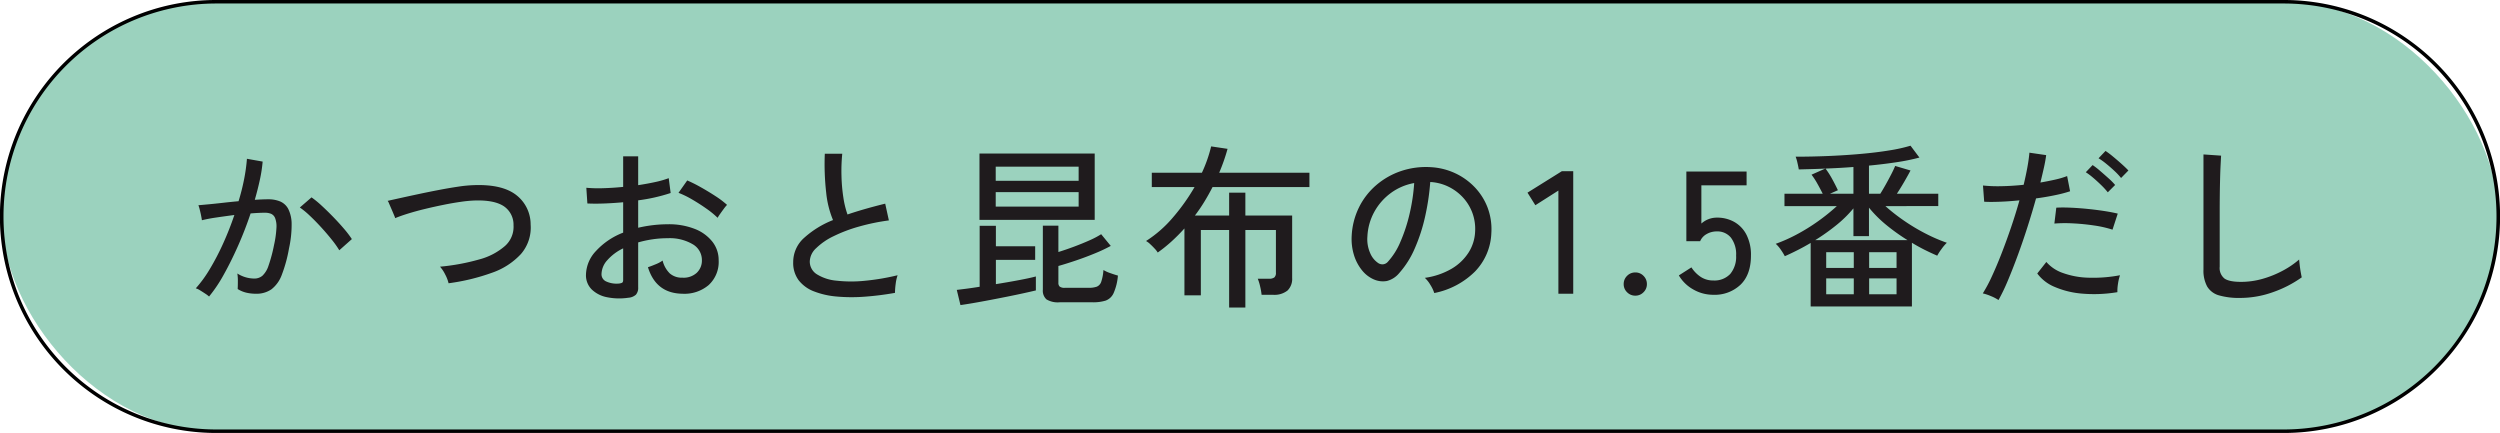
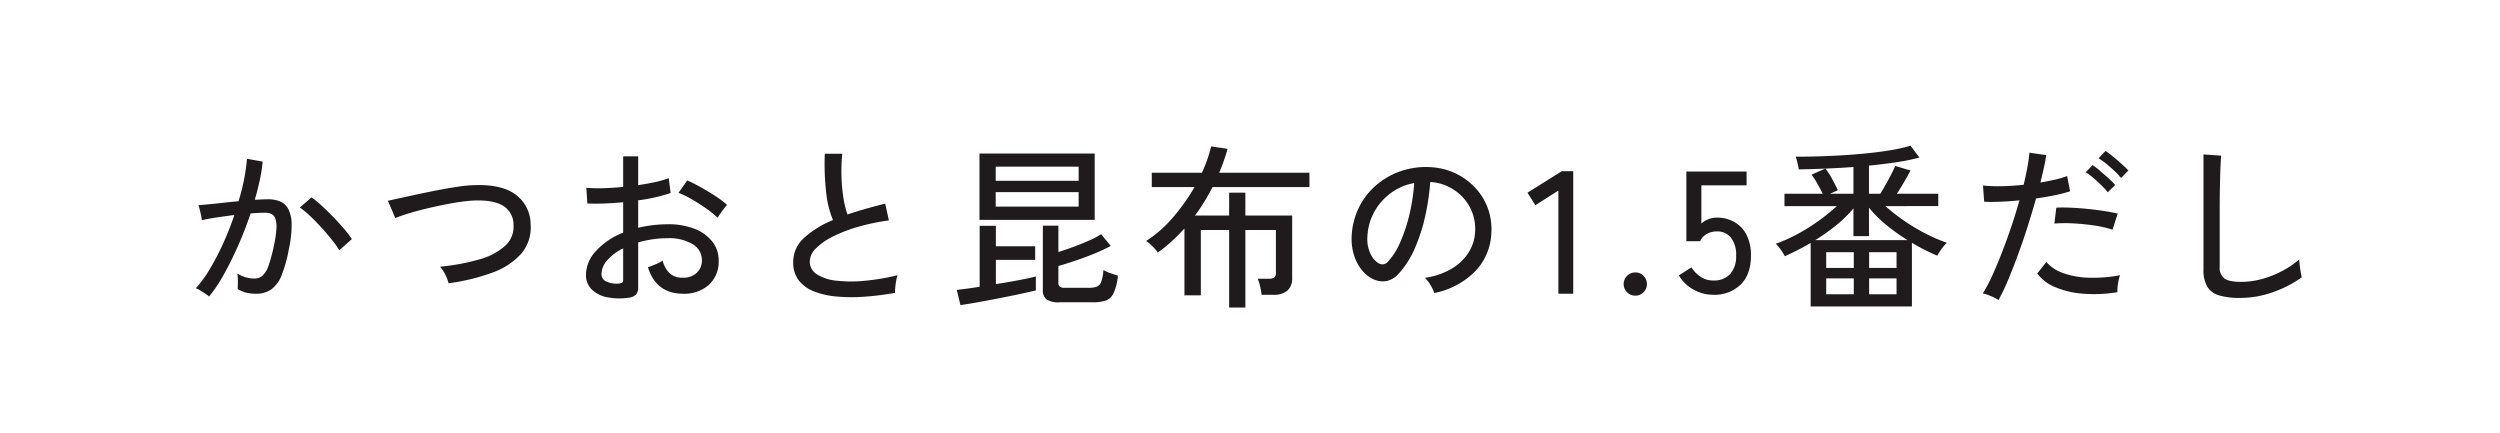
<svg xmlns="http://www.w3.org/2000/svg" width="716" height="124" viewBox="0 0 716 124">
  <g transform="translate(-69.5 -1038.5)">
-     <rect width="715" height="123" rx="61.5" transform="translate(70 1039)" fill="#9bd2be" />
-     <path d="M61.5-.5h592a61.714,61.714,0,0,1,34.665,10.589,62.179,62.179,0,0,1,22.462,27.278,61.919,61.919,0,0,1-5.716,58.8,62.179,62.179,0,0,1-27.278,22.462A61.611,61.611,0,0,1,653.5,123.5H61.5a61.714,61.714,0,0,1-34.665-10.589A62.179,62.179,0,0,1,4.372,85.633a61.919,61.919,0,0,1,5.716-58.8A62.179,62.179,0,0,1,37.367,4.372,61.611,61.611,0,0,1,61.5-.5Zm592,123a61,61,0,0,0,0-122H61.5a61,61,0,0,0,0,122Z" transform="translate(70 1039)" />
    <path d="M-300.25.8A7.431,7.431,0,0,0-301.3,0q-.75-.5-1.525-.975a4.446,4.446,0,0,0-1.225-.575A35.269,35.269,0,0,0-300-7.125a70.909,70.909,0,0,0,3.8-7.3q1.8-3.975,3.2-8.125-2.7.35-5.225.725a41.1,41.1,0,0,0-4.075.775q-.05-.45-.225-1.325t-.4-1.75a9.6,9.6,0,0,0-.375-1.225q1.2-.1,3.05-.275t4.05-.425q2.2-.25,4.4-.45a61.071,61.071,0,0,0,1.6-6.35,50.146,50.146,0,0,0,.8-5.8l4.5.8a40.344,40.344,0,0,1-.8,5.225q-.6,2.775-1.45,5.725,2.35-.15,3.85-.15a8.722,8.722,0,0,1,3.425.625,4.732,4.732,0,0,1,2.325,2.175,9.719,9.719,0,0,1,.95,4.275A31.166,31.166,0,0,1-277.35-13a40.118,40.118,0,0,1-2.075,7.6,9.259,9.259,0,0,1-2.95,4.125A7.478,7.478,0,0,1-286.85,0a11.971,11.971,0,0,1-2.7-.3,8.159,8.159,0,0,1-2.5-1.05q.05-.9.05-2.25a13.1,13.1,0,0,0-.15-2.2,9.119,9.119,0,0,0,4.85,1.45,3.55,3.55,0,0,0,2.325-.8,6.757,6.757,0,0,0,1.75-2.875A43.007,43.007,0,0,0-281.65-13.9a29.35,29.35,0,0,0,.7-4.95,6.692,6.692,0,0,0-.375-2.8A2.232,2.232,0,0,0-282.5-22.9a4.693,4.693,0,0,0-1.75-.3q-.8,0-1.85.05t-2.25.15q-1.55,4.65-3.55,9.175T-296.025-5.5A40.783,40.783,0,0,1-300.25.8Zm37.3-13.25a27.809,27.809,0,0,0-2.225-3.125q-1.425-1.775-3.075-3.575t-3.225-3.275A22.461,22.461,0,0,0-274.25-24.7l3.35-2.9a27.616,27.616,0,0,1,2.925,2.4q1.625,1.5,3.3,3.225t3.1,3.4a27.892,27.892,0,0,1,2.225,2.925ZM-231.65-3a10.132,10.132,0,0,0-.95-2.475,9.933,9.933,0,0,0-1.5-2.275,60.955,60.955,0,0,0,11.225-2.075,18.38,18.38,0,0,0,7.375-3.85,7.331,7.331,0,0,0,2.45-5.925A6.366,6.366,0,0,0-216-25.175q-2.8-1.725-8.3-1.525a36.877,36.877,0,0,0-3.85.375q-2.3.325-4.9.85t-5.2,1.15q-2.6.625-4.875,1.325t-3.825,1.35a4.779,4.779,0,0,0-.3-.825q-.3-.725-.7-1.65l-.725-1.675a2.681,2.681,0,0,0-.425-.8q1.55-.35,3.925-.875t5.2-1.125q2.825-.6,5.7-1.15t5.425-.925a37.912,37.912,0,0,1,4.4-.425q8.05-.3,12.075,2.75a10.631,10.631,0,0,1,4.225,8.55,11.545,11.545,0,0,1-2.775,8.425A20.322,20.322,0,0,1-219.25-6,59.317,59.317,0,0,1-231.65-3Zm51.45,4.15a17.506,17.506,0,0,1-6.175-.175,8.6,8.6,0,0,1-4.325-2.25,5.7,5.7,0,0,1-1.6-4.175,10.172,10.172,0,0,1,2.875-6.8,20.5,20.5,0,0,1,7.775-5.25v-8.7q-2.75.25-5.375.35t-4.875,0l-.3-4.5a38.435,38.435,0,0,0,4.775.125q2.775-.075,5.775-.375v-8.75h4.3v8.25q2.65-.4,4.925-.9a26.563,26.563,0,0,0,3.825-1.1l.55,4.25a49.51,49.51,0,0,1-9.3,2.1v7.85a37.867,37.867,0,0,1,8.45-1,20.3,20.3,0,0,1,7.8,1.35,11.869,11.869,0,0,1,5.025,3.675A8.466,8.466,0,0,1-154.3-9.6a8.98,8.98,0,0,1-2.875,7.125A10.726,10.726,0,0,1-164.65,0q-7.6-.1-9.9-7.6.8-.25,2.175-.825A9.429,9.429,0,0,0-170.35-9.5a7.691,7.691,0,0,0,2.05,3.675A5.226,5.226,0,0,0-164.65-4.6a5.545,5.545,0,0,0,4.025-1.35,4.783,4.783,0,0,0,1.525-3.7,5.215,5.215,0,0,0-2.625-4.525A12.944,12.944,0,0,0-168.9-15.9a29.247,29.247,0,0,0-4.425.325,31.713,31.713,0,0,0-4.025.875V-1.85A2.975,2.975,0,0,1-178,.275,3.651,3.651,0,0,1-180.2,1.15Zm25.6-22.9a24.887,24.887,0,0,0-3.175-2.6q-1.975-1.4-4.125-2.65a25.75,25.75,0,0,0-3.9-1.9l2.5-3.55a40.137,40.137,0,0,1,3.8,1.9q2.15,1.2,4.225,2.55a25.607,25.607,0,0,1,3.375,2.55,10.757,10.757,0,0,0-.925,1.125q-.575.775-1.1,1.525A10.229,10.229,0,0,0-154.6-21.75ZM-183.15-2.9A3.207,3.207,0,0,0-182-3.125q.35-.175.35-.825V-13a14.133,14.133,0,0,0-4.55,3.4,6.109,6.109,0,0,0-1.65,3.95,2.235,2.235,0,0,0,1.325,2.125A7.029,7.029,0,0,0-183.15-2.9ZM-103.8-.25a83.674,83.674,0,0,1-8.75,1.1A48.388,48.388,0,0,1-120.5.8,23.315,23.315,0,0,1-127-.675a10.119,10.119,0,0,1-4.375-3.175,8.288,8.288,0,0,1-1.575-5.2A9.256,9.256,0,0,1-129.825-16a27.194,27.194,0,0,1,8.275-5.1,27.694,27.694,0,0,1-1.95-7.825,72.985,72.985,0,0,1-.4-11.175h5a50.213,50.213,0,0,0-.225,6.225,48.032,48.032,0,0,0,.525,6.2,26.269,26.269,0,0,0,1.2,4.975q2.5-.85,5.225-1.625T-106.6-25.8l1.05,4.8a59.936,59.936,0,0,0-8.6,1.775,42.278,42.278,0,0,0-7.25,2.75,18.666,18.666,0,0,0-4.975,3.425A5.4,5.4,0,0,0-128.2-9.3a4.284,4.284,0,0,0,2.025,3.725,12.719,12.719,0,0,0,5.55,1.825,37.808,37.808,0,0,0,8.05.05,65.7,65.7,0,0,0,9.525-1.6,11.759,11.759,0,0,0-.55,2.475A20.346,20.346,0,0,0-103.8-.25Zm24.2-20.9v-19h33v19Zm22.95,23.6a6.287,6.287,0,0,1-3.75-.825A3.324,3.324,0,0,1-61.45-1.15V-19.5H-57v7.55q2.1-.65,4.45-1.525t4.425-1.8A24.516,24.516,0,0,0-44.75-17.05L-42-13.7a44.188,44.188,0,0,1-4.45,2.1q-2.65,1.1-5.45,2.05T-57-7.95v4.8a1.44,1.44,0,0,0,.375,1.1,2.235,2.235,0,0,0,1.475.35h6.85A6.608,6.608,0,0,0-46-2.025,2.286,2.286,0,0,0-44.725-3.45,13.152,13.152,0,0,0-44.1-6.8a9.765,9.765,0,0,0,1.975.9q1.275.45,2.175.7A15.529,15.529,0,0,1-41.2-.15a4.007,4.007,0,0,1-2.3,2.125,12.1,12.1,0,0,1-3.7.475Zm-28.4.8L-86.1-1.1q.85-.1,2.625-.325T-79.55-2V-19.45h4.65v5.85h11.25v3.9H-74.9v6.95q3.45-.55,6.625-1.15t4.825-1.05v4q-1.45.35-3.625.825T-71.75.85q-2.5.5-5,.975t-4.675.85Q-83.6,3.05-85.05,3.25Zm10.1-28.2H-51.2V-29.1H-74.95Zm0-7.4H-51.2V-36.4H-74.95ZM-8.1,3.95v-22.2h-8.1V.45h-4.7V-18.7a52.085,52.085,0,0,1-3.7,3.725A41.687,41.687,0,0,1-28.55-11.8a6.322,6.322,0,0,0-.875-1.125q-.625-.675-1.3-1.3A5.409,5.409,0,0,0-31.9-15.1a34.329,34.329,0,0,0,7.75-6.8A57.758,57.758,0,0,0-18-30.55H-30.25v-4.1H-15.9a39.576,39.576,0,0,0,2.65-7.55l4.7.7a53.458,53.458,0,0,1-2.4,6.85H14.9v4.1H-12.85q-1.1,2.15-2.35,4.2a45.861,45.861,0,0,1-2.7,3.95h9.8v-6.55h4.65v6.55H9.95V-4.5A4.629,4.629,0,0,1,8.625-.925,6.008,6.008,0,0,1,4.45.3H1.2A19.432,19.432,0,0,0,.775-2.1,13.072,13.072,0,0,0,.1-4.3H3.3a2.455,2.455,0,0,0,1.55-.375A1.722,1.722,0,0,0,5.3-6.05v-12.2H-3.45V3.95ZM50.65-.2a9.849,9.849,0,0,0-1.075-2.275A8.716,8.716,0,0,0,47.95-4.55a20.917,20.917,0,0,0,7.65-2.6,14.381,14.381,0,0,0,4.875-4.65,12.088,12.088,0,0,0,1.875-5.95,13.33,13.33,0,0,0-.825-5.525A13.359,13.359,0,0,0,58.75-27.7a13.894,13.894,0,0,0-4.175-3.025A13.487,13.487,0,0,0,49.5-32a67.555,67.555,0,0,1-1.45,9.8A49.157,49.157,0,0,1,45.075-13,26.011,26.011,0,0,1,40.6-5.9a6.73,6.73,0,0,1-3.525,2.25A6.411,6.411,0,0,1,33.35-4.1a8.859,8.859,0,0,1-3.4-2.625,12.872,12.872,0,0,1-2.3-4.375A15.6,15.6,0,0,1,27-16.6a20.777,20.777,0,0,1,2.075-8.1A20.043,20.043,0,0,1,34-31.075a21.4,21.4,0,0,1,7.1-4.05,22.3,22.3,0,0,1,8.55-1.125,18.864,18.864,0,0,1,6.8,1.65,18.578,18.578,0,0,1,5.65,3.95,17.411,17.411,0,0,1,3.775,5.85A17.553,17.553,0,0,1,67-17.4a16.694,16.694,0,0,1-4.65,11A22.76,22.76,0,0,1,50.65-.2Zm-16-8.55a2.226,2.226,0,0,0,1.3.325A2.106,2.106,0,0,0,37.4-9.2a19.623,19.623,0,0,0,3.525-5.6,45.838,45.838,0,0,0,2.625-7.95A53.712,53.712,0,0,0,44.9-31.7a15.959,15.959,0,0,0-6.75,2.9,16.6,16.6,0,0,0-4.7,5.4,16.165,16.165,0,0,0-1.95,7,9.851,9.851,0,0,0,.8,4.775A6.407,6.407,0,0,0,34.65-8.75ZM86.2,0V-29.55l-6.6,4.2-2.25-3.6L87.2-35.1h3.25V0Zm22.05.55a3.232,3.232,0,0,1-2.375-.975A3.174,3.174,0,0,1,104.9-2.75a3.232,3.232,0,0,1,.975-2.375A3.232,3.232,0,0,1,108.25-6.1a3.174,3.174,0,0,1,2.325.975,3.232,3.232,0,0,1,.975,2.375,3.174,3.174,0,0,1-.975,2.325A3.174,3.174,0,0,1,108.25.55ZM130.55.3a11.427,11.427,0,0,1-5.675-1.5A10.958,10.958,0,0,1,120.7-5.25l3.6-2.3A9.25,9.25,0,0,0,127-4.8a6.4,6.4,0,0,0,3.55,1,6.2,6.2,0,0,0,4.875-1.875A7.649,7.649,0,0,0,137.1-10.95a7.847,7.847,0,0,0-1.475-5.1,4.981,4.981,0,0,0-4.075-1.8,5.739,5.739,0,0,0-2.875.75,4.208,4.208,0,0,0-1.875,2.05h-3.95V-35H140.1v3.95H127.15V-20.1a6.581,6.581,0,0,1,4.45-1.7,9.941,9.941,0,0,1,5,1.25,8.827,8.827,0,0,1,3.475,3.675,12.6,12.6,0,0,1,1.275,5.925q0,5.45-2.975,8.35A10.732,10.732,0,0,1,130.55.3Zm27.9,3.35v-18.2q-1.85,1.1-3.725,2.05t-3.675,1.75a16.272,16.272,0,0,0-1.125-1.825A9.012,9.012,0,0,0,148.45-14.3,45.108,45.108,0,0,0,154.5-17a54.946,54.946,0,0,0,6.05-3.75,55.877,55.877,0,0,0,5.4-4.35h-15v-3.55H161.9q-.65-1.3-1.5-2.825a21.128,21.128,0,0,0-1.7-2.625l3.95-1.75q-2,.1-3.925.15t-3.675.1q-.1-.65-.375-1.85a11.93,11.93,0,0,0-.525-1.8q4.6,0,9.4-.2t9.275-.6q4.475-.4,8.15-1a45.4,45.4,0,0,0,6.075-1.35L189.6-39a59.018,59.018,0,0,1-6.5,1.325q-3.75.575-7.95.975v8.05h3.25q.7-1.1,1.525-2.575T181.5-34.15q.75-1.45,1.15-2.45l4.4,1.3q-.65,1.25-1.75,3.15t-2.15,3.5H195v3.55H179.85a53.763,53.763,0,0,0,5.375,4.2,54.964,54.964,0,0,0,6.15,3.675A47.119,47.119,0,0,0,197.45-14.6a12.69,12.69,0,0,0-1.525,1.8,14.66,14.66,0,0,0-1.225,1.9q-1.75-.75-3.6-1.675T187.45-14.6V3.65Zm1.3-19H186.2a56.659,56.659,0,0,1-6-4.275,35.119,35.119,0,0,1-5.05-5.025v8.15H170.7v-7.95a34.2,34.2,0,0,1-4.95,4.85A58.949,58.949,0,0,1,159.75-15.35ZM164-28.65h6.7V-36.3q-3.9.3-8,.45a24.076,24.076,0,0,1,1.875,2.925q.925,1.675,1.675,3.275ZM162.9.15h7.9V-4.4h-7.9Zm12.3,0h7.85V-4.4H175.2ZM162.9-7.4h7.9v-4.5h-7.9Zm12.3,0h7.85v-4.5H175.2Zm37.05,9.2A12.281,12.281,0,0,0,210.075.675,13.441,13.441,0,0,0,207.75-.1a41.622,41.622,0,0,0,2.625-4.925Q211.75-8,213.15-11.6t2.725-7.5q1.325-3.9,2.375-7.65-2.95.3-5.65.4t-4.45,0L207.8-31a40.519,40.519,0,0,0,5.225.2q3.075-.05,6.425-.4.65-2.7,1.075-5.05t.575-4.15l4.8.7q-.2,1.6-.65,3.6t-1,4.25q2.3-.4,4.275-.85a23.8,23.8,0,0,0,3.375-1l.85,4.35a36.771,36.771,0,0,1-4.2,1.1q-2.6.55-5.55.95-1.1,3.95-2.425,8.1T217.8-11.1q-1.45,3.95-2.85,7.275A54.794,54.794,0,0,1,212.25,1.8ZM246.3-.45a40.481,40.481,0,0,1-10,.425,25.067,25.067,0,0,1-7.95-1.925,11.805,11.805,0,0,1-5-3.85l2.6-3.3a10.94,10.94,0,0,0,4.65,3.125A23.279,23.279,0,0,0,237.85-4.6a41.117,41.117,0,0,0,9.2-.7,12.7,12.7,0,0,0-.575,2.425A12.371,12.371,0,0,0,246.3-.45Zm-1.4-17.9a31.437,31.437,0,0,0-5.275-1.2q-3.025-.45-6.05-.6a39.6,39.6,0,0,0-5.325.05l.55-4.55q1.75-.1,4.075,0t4.825.35q2.5.25,4.775.6t3.925.75Zm2.45-14.8a18.647,18.647,0,0,0-1.9-2.025q-1.15-1.075-2.35-2.05a19.348,19.348,0,0,0-2.2-1.575l2-2.1a24.263,24.263,0,0,1,2.125,1.6q1.275,1.05,2.5,2.15t1.925,1.85Zm-3.8,4.1a21.92,21.92,0,0,0-1.875-2.05q-1.125-1.1-2.3-2.1a19.11,19.11,0,0,0-2.125-1.6l1.95-2.05a20.411,20.411,0,0,1,2.1,1.625q1.25,1.075,2.475,2.175a17.731,17.731,0,0,1,1.875,1.9ZM281.45,1.2a20.709,20.709,0,0,1-6.025-.725,5.767,5.767,0,0,1-3.4-2.525,9.539,9.539,0,0,1-1.075-4.9V-39.9l5.05.35q-.05.8-.15,2.8t-.15,4.4q-.05,1.85-.075,4.075T275.6-23.55v15.8a3.845,3.845,0,0,0,1.375,3.4q1.375.95,4.725.95a22.376,22.376,0,0,0,6.2-.875A29.037,29.037,0,0,0,293.65-6.6a25.23,25.23,0,0,0,4.7-3.2q.05.65.175,1.7t.3,2.025Q299-5.1,299.1-4.7a32.633,32.633,0,0,1-8.25,4.25A27.93,27.93,0,0,1,281.45,1.2Z" transform="translate(429.623 1122.627)" fill="#1f1b1d" />
  </g>
</svg>